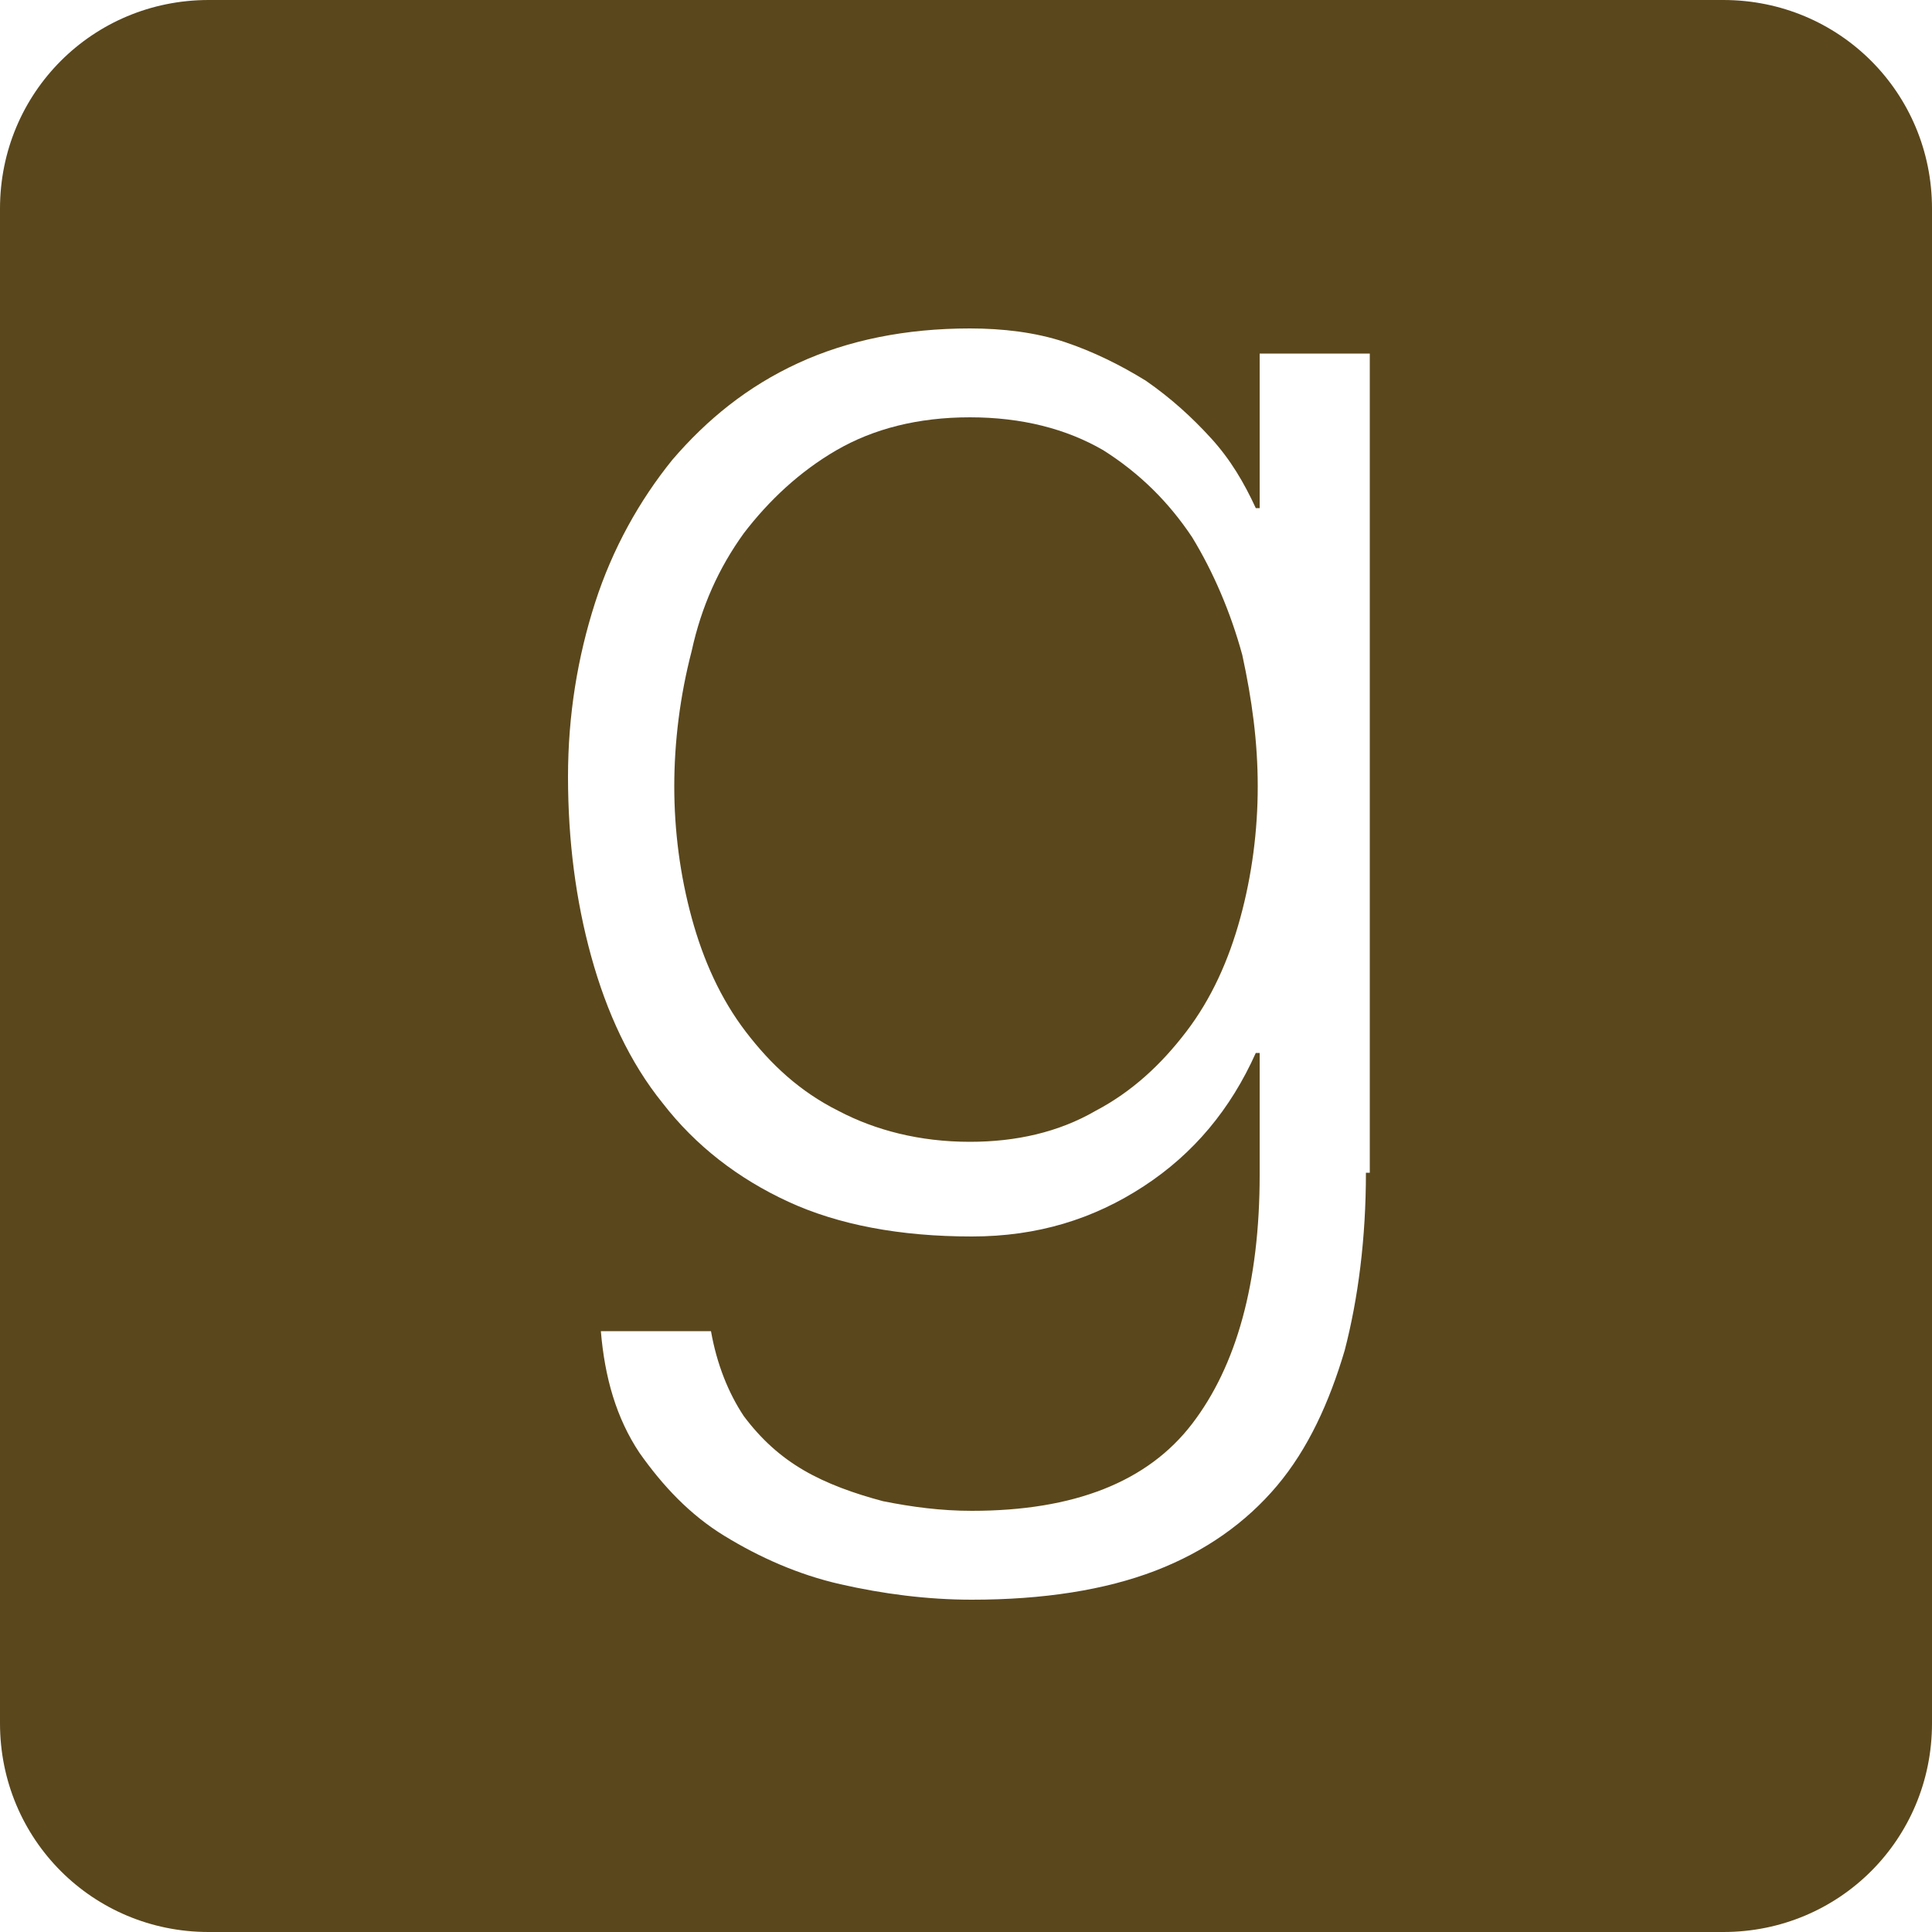
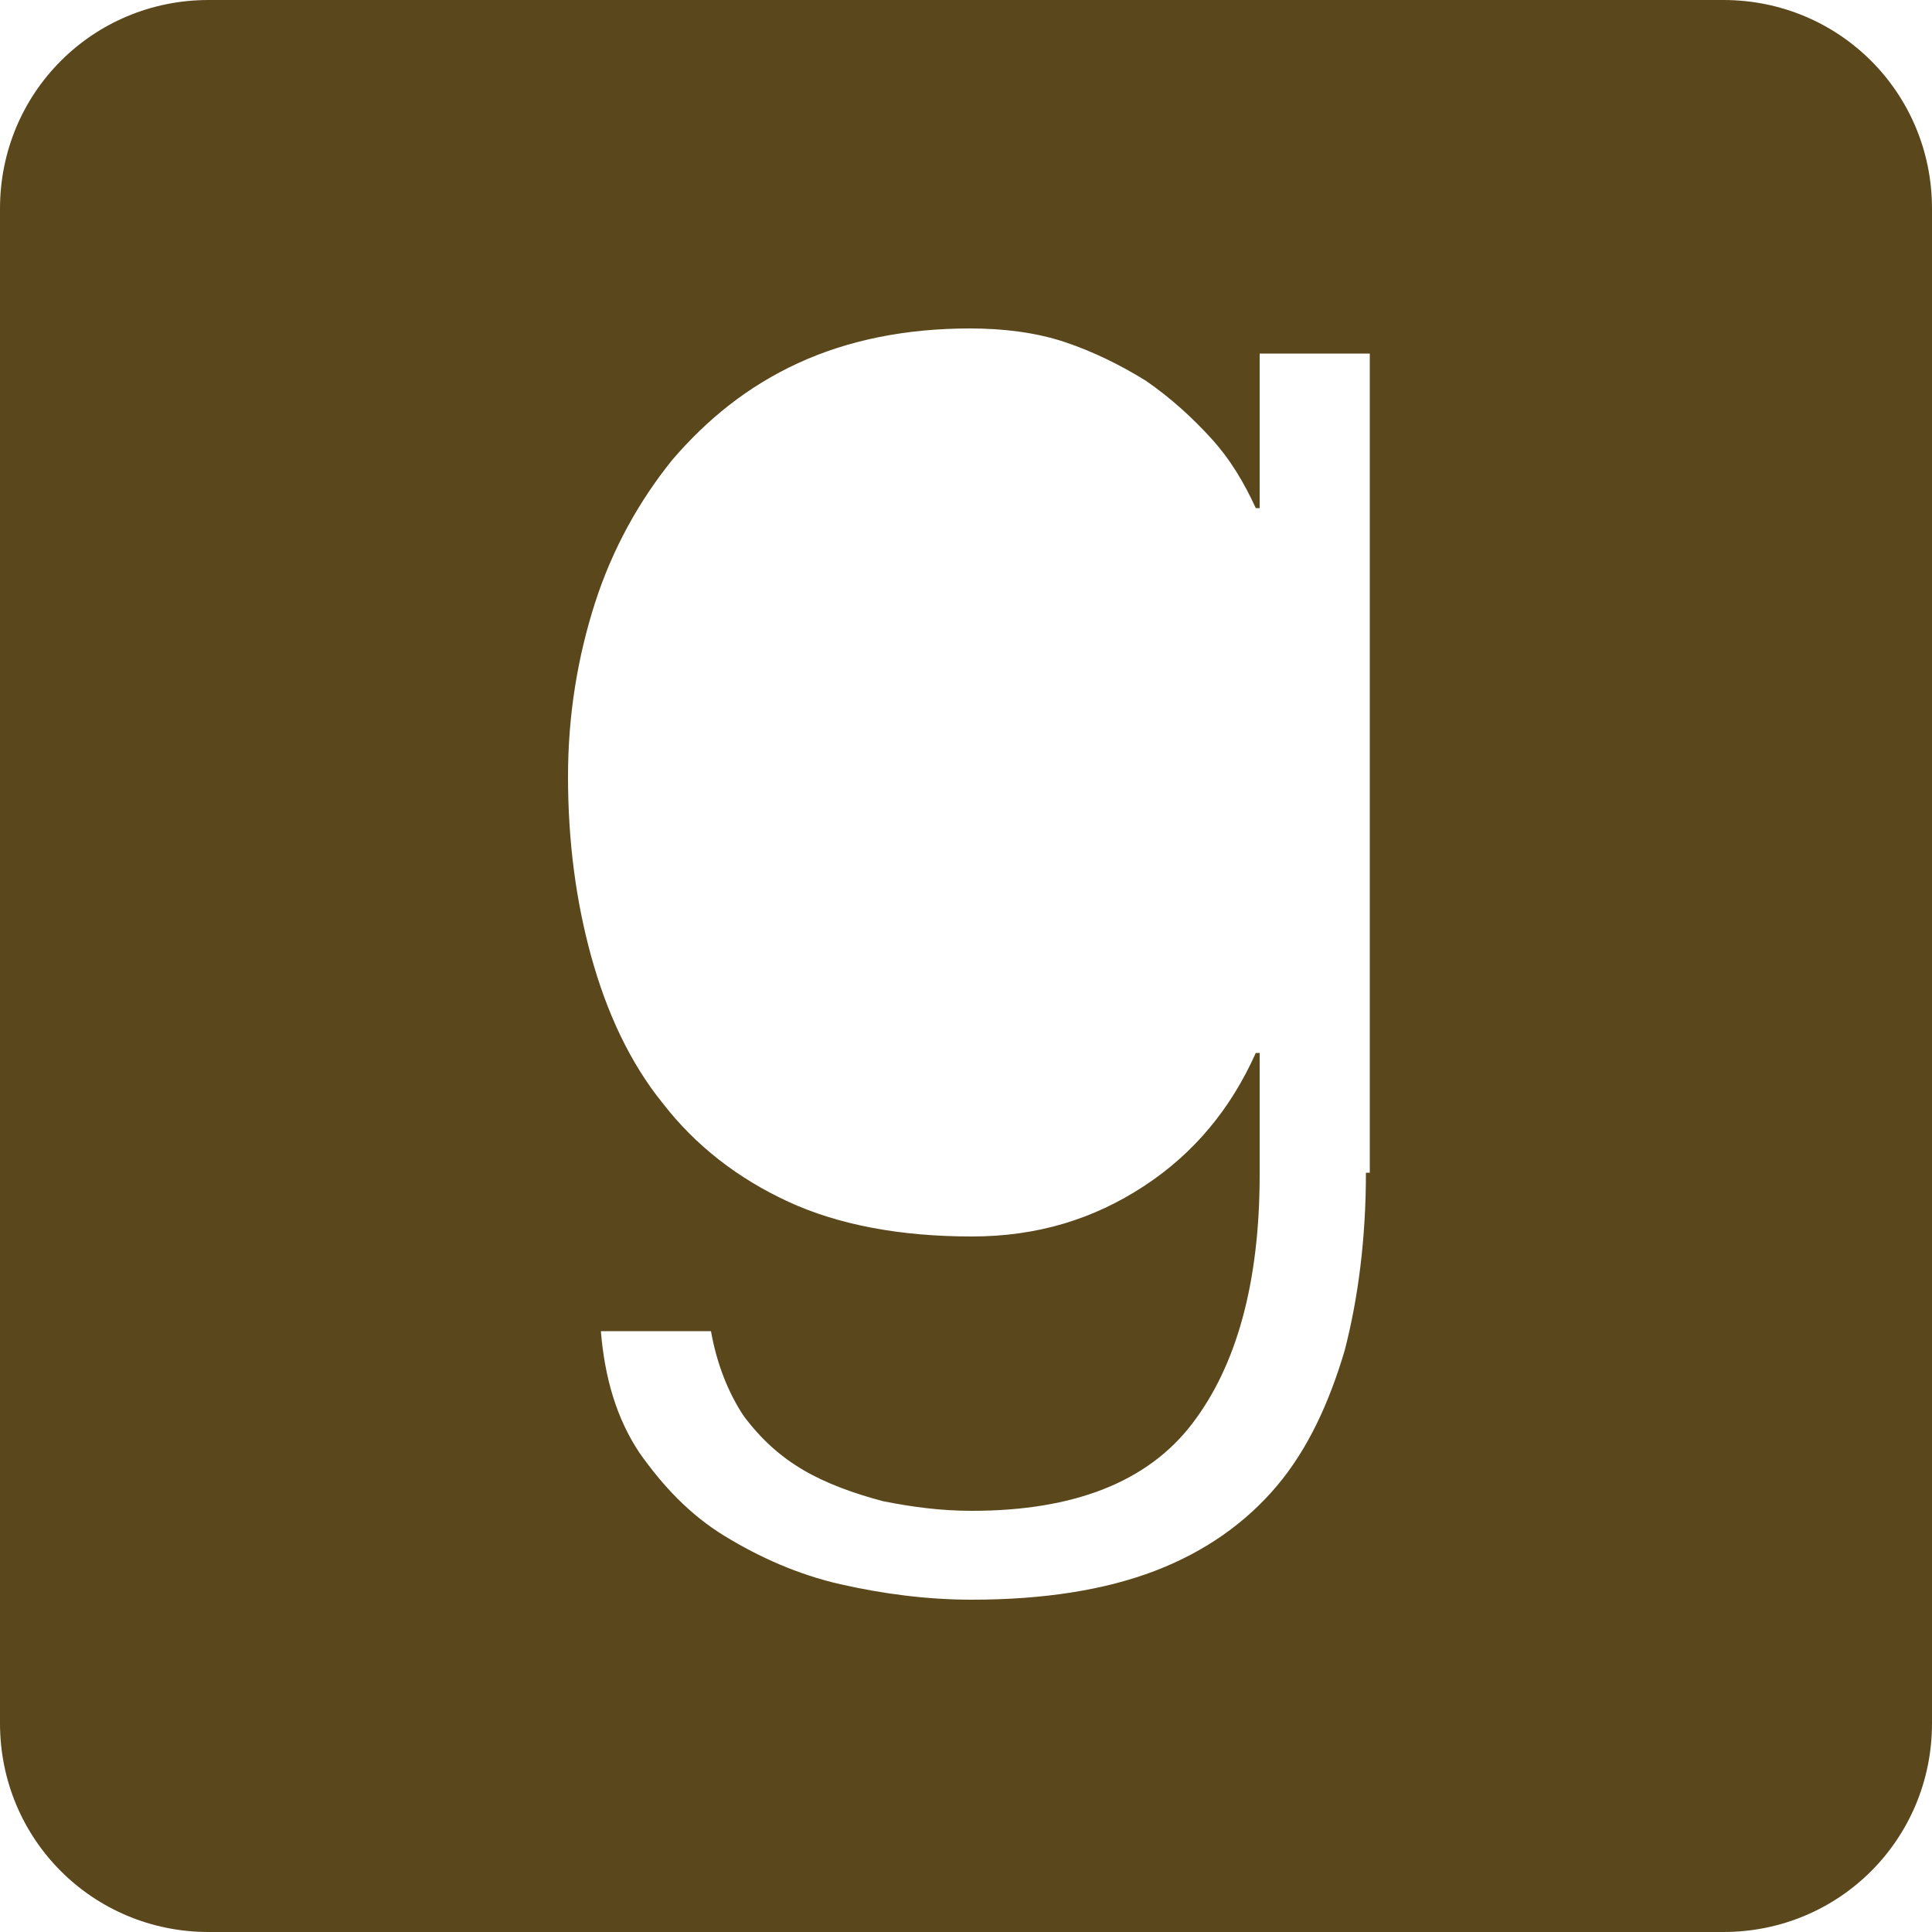
<svg xmlns="http://www.w3.org/2000/svg" version="1.1" id="socialicious" x="0px" y="0px" width="100px" height="100px" viewBox="0 0 100 100" style="enable-background:new 0 0 100 100;" xml:space="preserve">
  <style type="text/css">

	.st0{fill:#464342;}
	.st1{fill:#E04B26;}
	.st2{fill:#E74B24;}
	.st3{fill:#E94C88;}
	.st4{fill:#1AB6EA;}
	.st5{fill:#EA2429;}
	.st6{fill:#EC1E82;}
	.st7{fill:#B9B9BA;}
	.st8{fill:#EE3E53;}
	.st9{fill:#EE4977;}
	.st10{fill:#5496D0;}
	.st11{fill:#BBBBBB;}
	.st12{fill:#BCBCBC;}
	.st13{fill:#F16722;}
	.st14{fill:#5A471C;}
	.st15{fill:url(#SVGID_1_);}
	.st16{fill:url(#SVGID_2_);}
	.st17{fill:#2AA9E0;}
	.st18{fill-rule:evenodd;clip-rule:evenodd;fill:#BBBBBB;}
	.st19{fill-rule:evenodd;clip-rule:evenodd;fill:#BCBCBC;}
	.st20{fill:#C93C27;}
	.st21{fill:#638BB0;}
	.st22{fill:#CA2027;}
	.st23{fill:#30302F;}
	.st24{fill:#34373D;}
	.st25{fill:#00405D;}
	.st26{fill:#007EE5;}
	.st27{fill:#00A8E1;}
	.st28{fill-rule:evenodd;clip-rule:evenodd;fill:#FFFFFF;}
	.st29{fill:#035795;}
	.st30{fill:#3C5A97;}
	.st31{fill:#3F64AE;}
	.st32{fill:#3F729B;}
	.st33{fill:#A42F23;}
	.st34{fill:#75C044;}
	.st35{fill:#A72723;}
	.st36{fill:#DB2726;}
	.st37{fill:#DD3333;}
	.st38{fill:url(#soundcloud_2_);}
	.st39{fill:#442D86;}
	.st40{fill:#44556B;}

</style>
  <g id="goodreads">
-     <path class="st14" d="M61.7,27.8c-1.2-1.8-2.7-3.3-4.6-4.5c-1.9-1.1-4.2-1.7-6.9-1.7c-2.7,0-5,0.6-6.9,1.7   c-1.9,1.1-3.5,2.6-4.8,4.3c-1.3,1.8-2.2,3.8-2.7,6.1c-0.6,2.3-0.9,4.7-0.9,7c0,2.3,0.3,4.6,0.9,6.8c0.6,2.2,1.5,4.2,2.8,5.9   c1.3,1.7,2.8,3.1,4.8,4.1c1.9,1,4.2,1.6,6.8,1.6c2.4,0,4.6-0.5,6.5-1.6c1.9-1,3.4-2.4,4.7-4.1c1.3-1.7,2.2-3.7,2.8-5.9   c0.6-2.2,0.9-4.5,0.9-6.8c0-2.3-0.3-4.5-0.8-6.8C63.7,31.7,62.8,29.6,61.7,27.8z" />
    <path class="st14" d="M89.2,0H10.8C4.8,0,0,4.8,0,10.8v78.4c0,6,4.8,10.8,10.8,10.8h78.4c6,0,10.8-4.8,10.8-10.8V10.8   C100,4.8,95.2,0,89.2,0z M70.7,60.7c0,3.4-0.4,6.5-1.1,9.2c-0.8,2.7-1.9,5.1-3.5,7c-1.6,1.9-3.7,3.4-6.3,4.4   c-2.6,1-5.8,1.5-9.5,1.5c-2.3,0-4.6-0.3-6.8-0.8c-2.2-0.5-4.2-1.4-6-2.5c-1.8-1.1-3.2-2.6-4.4-4.3c-1.2-1.8-1.8-3.9-2-6.3h5.7   c0.3,1.7,0.9,3.2,1.7,4.4c0.9,1.2,1.9,2.1,3.1,2.8c1.2,0.7,2.6,1.2,4.1,1.6c1.5,0.3,3,0.5,4.6,0.5c5.3,0,9.1-1.5,11.4-4.5   c2.3-3,3.5-7.3,3.5-12.9v-6.3h-0.2c-1.3,2.9-3.2,5.2-5.8,6.9s-5.5,2.6-8.9,2.6c-3.7,0-6.9-0.6-9.5-1.8c-2.6-1.2-4.8-2.9-6.5-5.1   c-1.7-2.1-2.9-4.7-3.7-7.6c-0.8-2.9-1.2-6-1.2-9.3c0-3.2,0.5-6.2,1.4-9c0.9-2.8,2.3-5.3,4-7.4c1.8-2.1,3.9-3.8,6.5-5   c2.6-1.2,5.6-1.8,8.9-1.8c1.7,0,3.4,0.2,4.9,0.7c1.5,0.5,2.9,1.2,4.2,2c1.3,0.9,2.4,1.9,3.4,3c1,1.1,1.7,2.3,2.3,3.6h0.2v-8h5.7   V60.7z" />
  </g>
</svg>